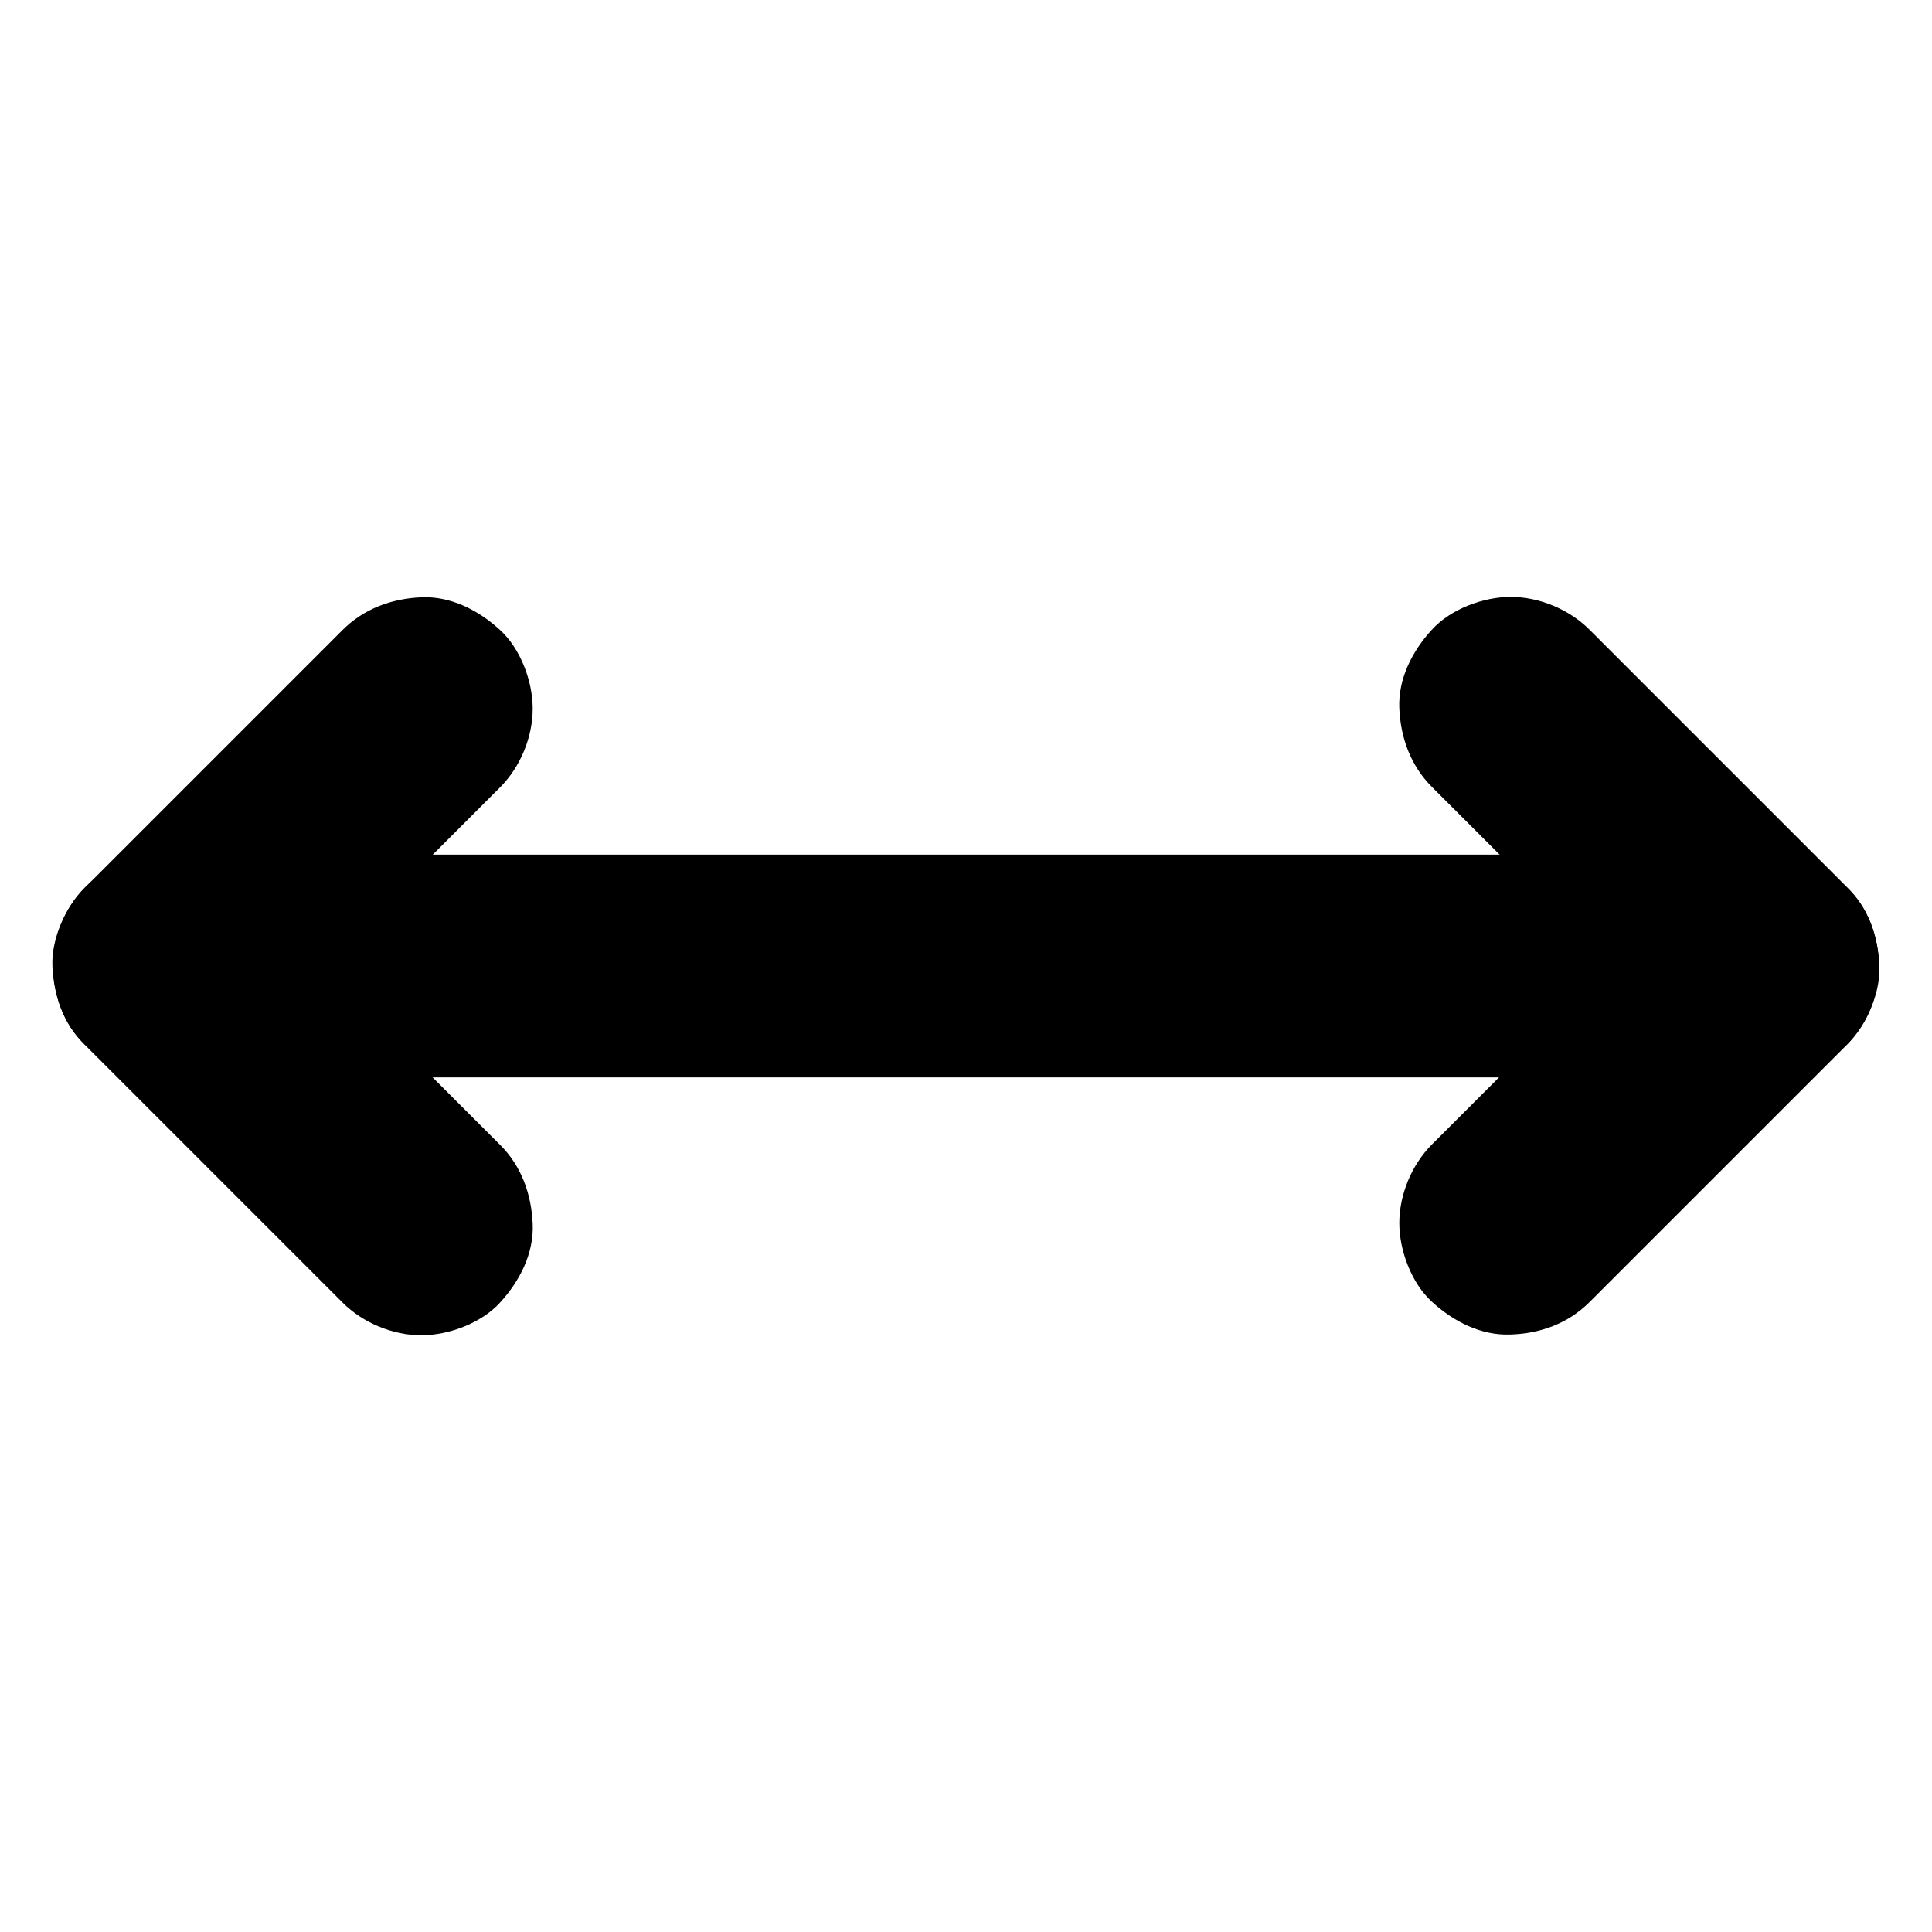
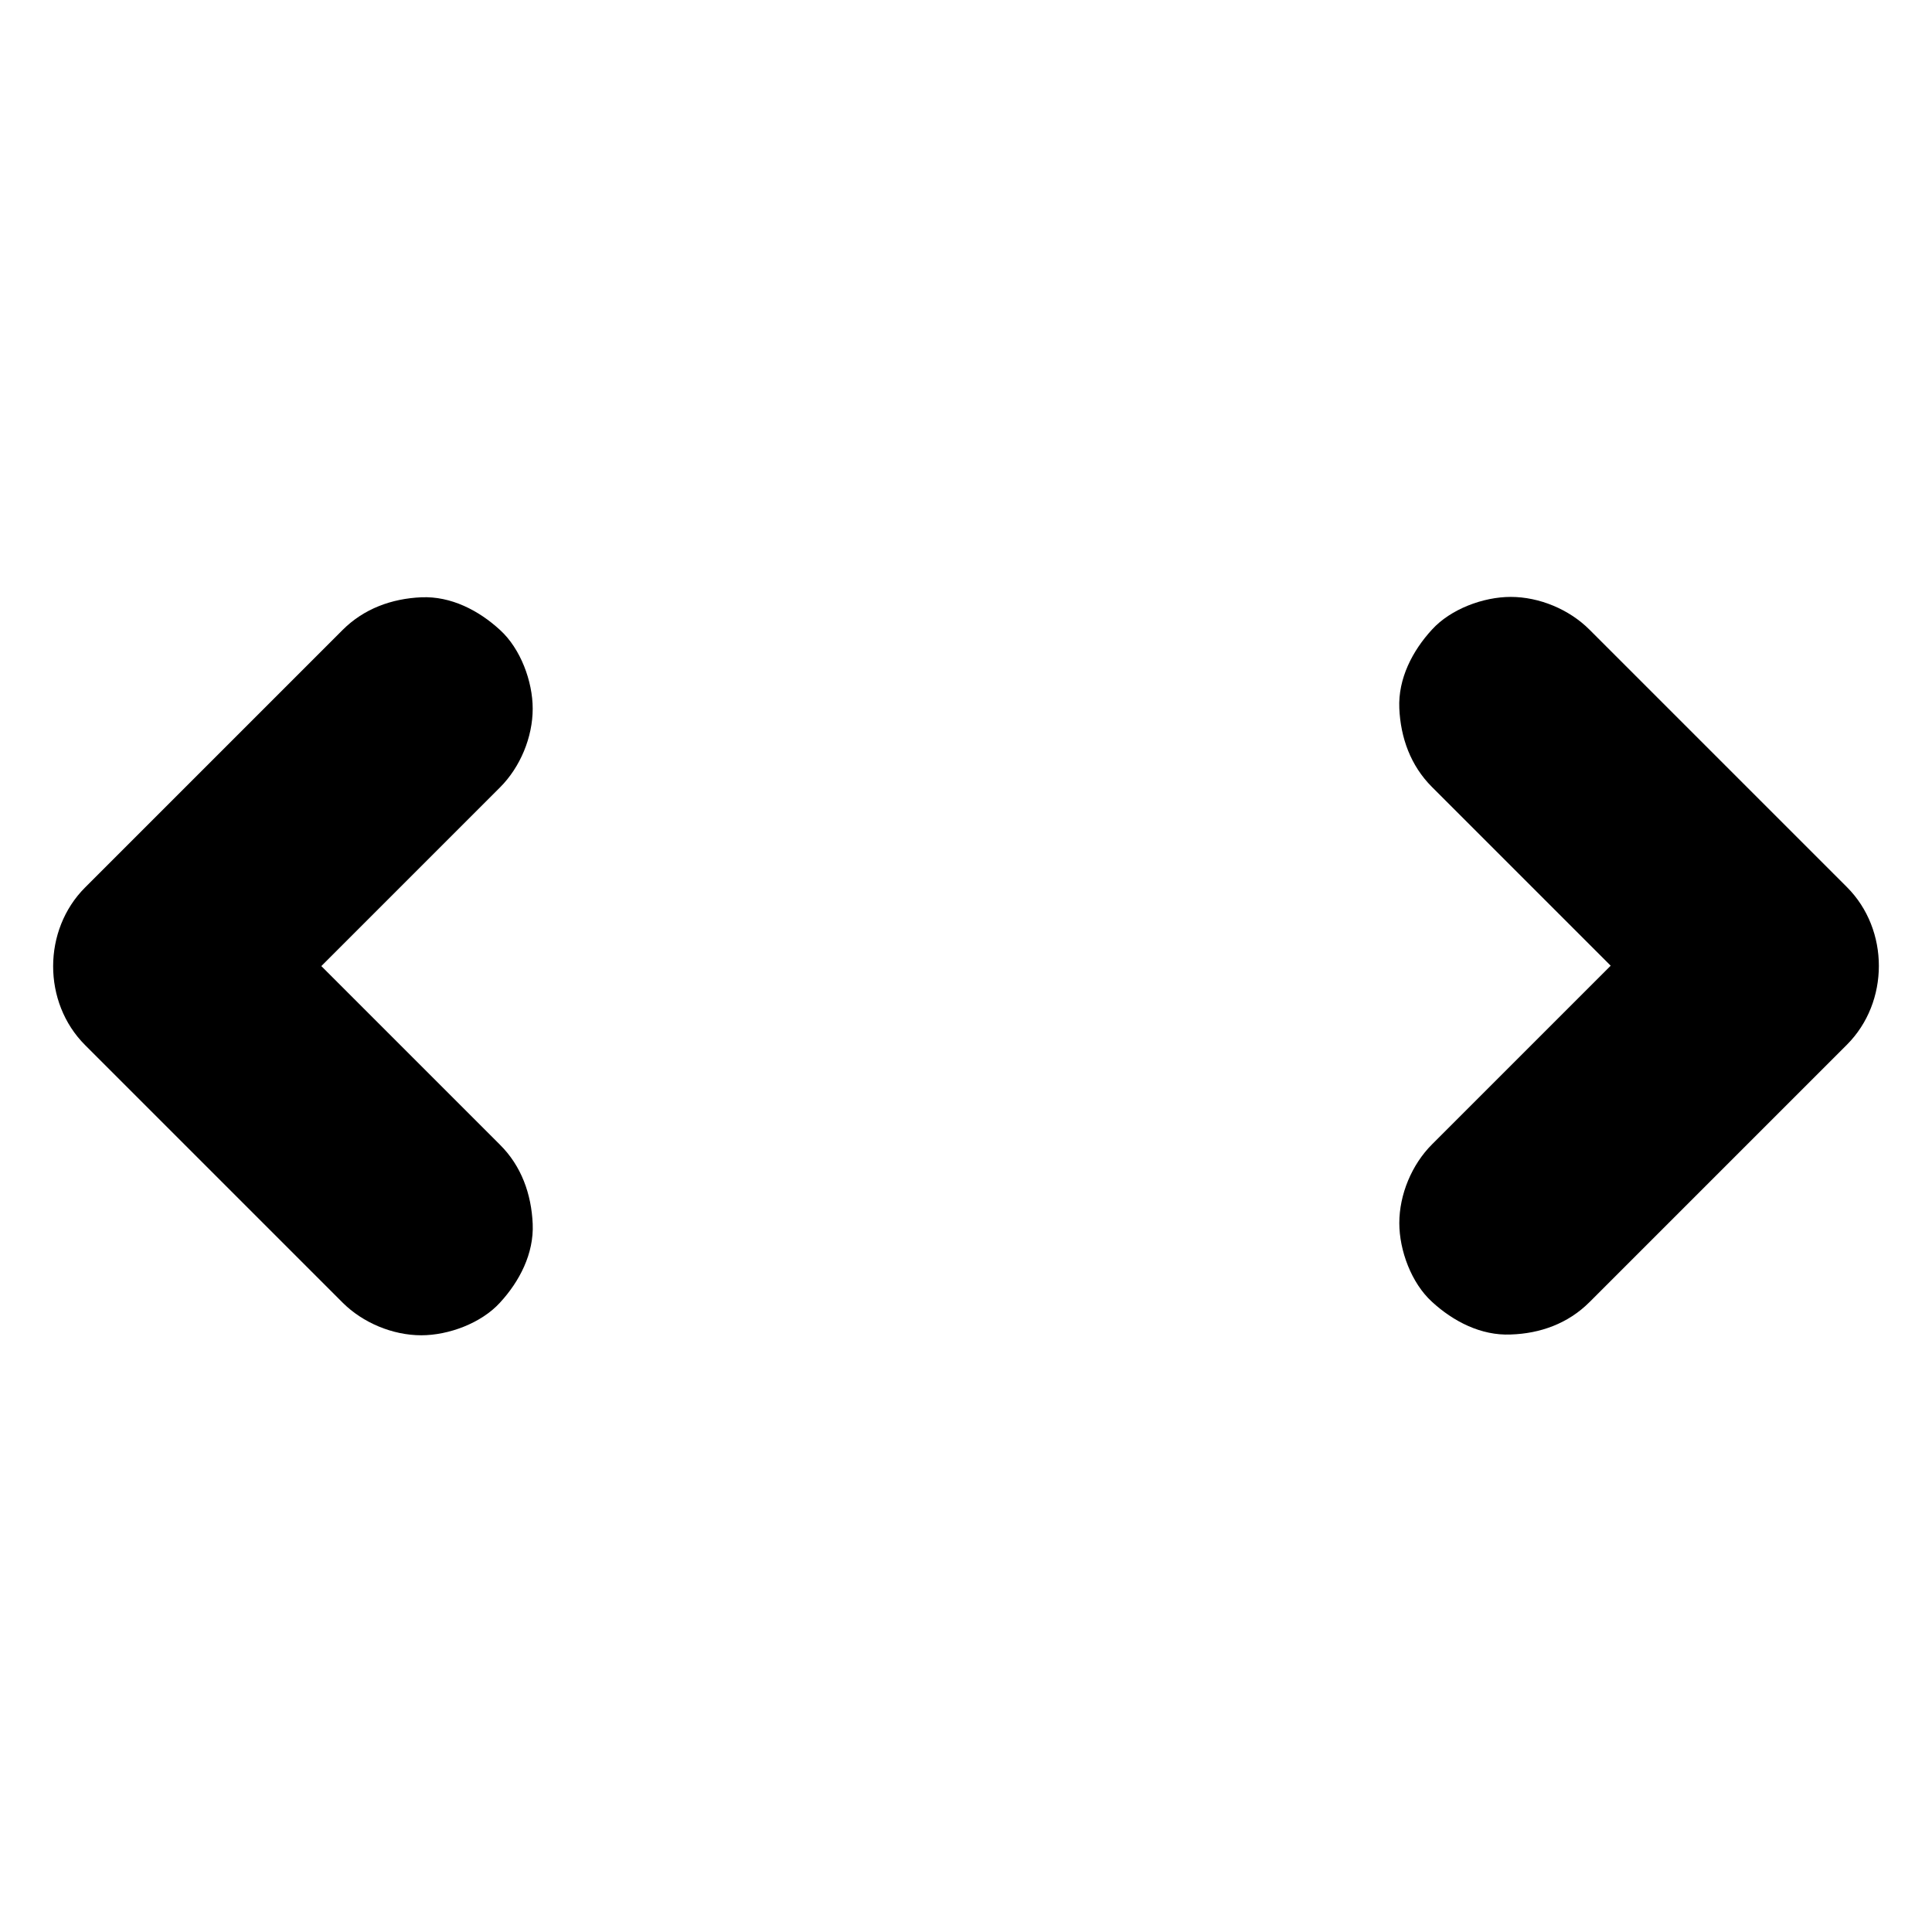
<svg xmlns="http://www.w3.org/2000/svg" fill="#000000" width="800px" height="800px" version="1.1" viewBox="144 144 512 512">
  <g>
-     <path d="m187.41 429.52h11.414 30.945 45.707 55.793 61.105 61.895 57.465 48.562 34.934c5.512 0 11.07 0.051 16.582 0h0.738c7.578 0 15.5-3.297 20.859-8.66 5.117-5.117 8.953-13.531 8.66-20.859-0.344-7.625-2.856-15.547-8.66-20.859-5.758-5.312-12.891-8.66-20.859-8.66h-11.414-30.945-45.707-55.793-61.105-61.895-57.465-48.562-34.934c-5.512 0-11.07-0.051-16.582 0h-0.738c-7.578 0-15.5 3.297-20.859 8.66-5.121 5.113-8.957 13.527-8.664 20.859 0.344 7.625 2.856 15.547 8.66 20.859 5.758 5.312 12.891 8.66 20.863 8.66z" />
    <path d="m276.51 447.38c-7.676-7.676-15.352-15.352-23.027-23.027-12.25-12.25-24.5-24.5-36.754-36.754l-8.461-8.461v41.77c7.676-7.676 15.352-15.352 23.027-23.027l36.754-36.754c2.805-2.805 5.656-5.656 8.461-8.461 5.363-5.363 8.66-13.285 8.66-20.859 0-7.231-3.199-15.891-8.66-20.859-5.609-5.164-12.988-9.004-20.859-8.66-7.824 0.344-15.203 3-20.859 8.66-7.676 7.676-15.352 15.352-23.027 23.027-12.25 12.25-24.5 24.5-36.754 36.754-2.805 2.805-5.656 5.656-8.461 8.461-11.266 11.266-11.316 30.453 0 41.77l59.781 59.781c2.805 2.805 5.656 5.656 8.461 8.461 5.363 5.363 13.285 8.66 20.859 8.66 7.231 0 15.891-3.199 20.859-8.66 5.164-5.609 9.004-12.988 8.66-20.859-0.348-7.922-3.004-15.352-8.66-20.961z" />
-     <path d="m565.21 489.1 68.242-68.242c11.266-11.266 11.316-30.453 0-41.77-7.676-7.676-15.352-15.352-23.027-23.027l-36.754-36.754c-2.805-2.805-5.656-5.656-8.461-8.461-5.363-5.363-13.285-8.66-20.859-8.66-7.231 0-15.891 3.199-20.859 8.66-5.164 5.609-9.004 12.988-8.66 20.859 0.344 7.824 3 15.203 8.66 20.859 7.676 7.676 15.352 15.352 23.027 23.027 12.25 12.25 24.5 24.5 36.754 36.754 2.805 2.805 5.656 5.656 8.461 8.461v-41.77c-7.676 7.676-15.352 15.352-23.027 23.027l-36.754 36.754c-2.805 2.805-5.656 5.656-8.461 8.461-5.363 5.363-8.66 13.285-8.66 20.859 0 7.231 3.199 15.891 8.66 20.859 5.609 5.164 12.988 9.004 20.859 8.66 7.824-0.246 15.203-2.902 20.859-8.559z" />
+     <path d="m565.21 489.1 68.242-68.242c11.266-11.266 11.316-30.453 0-41.77-7.676-7.676-15.352-15.352-23.027-23.027l-36.754-36.754c-2.805-2.805-5.656-5.656-8.461-8.461-5.363-5.363-13.285-8.66-20.859-8.66-7.231 0-15.891 3.199-20.859 8.66-5.164 5.609-9.004 12.988-8.66 20.859 0.344 7.824 3 15.203 8.66 20.859 7.676 7.676 15.352 15.352 23.027 23.027 12.25 12.25 24.5 24.5 36.754 36.754 2.805 2.805 5.656 5.656 8.461 8.461v-41.77c-7.676 7.676-15.352 15.352-23.027 23.027l-36.754 36.754c-2.805 2.805-5.656 5.656-8.461 8.461-5.363 5.363-8.66 13.285-8.66 20.859 0 7.231 3.199 15.891 8.66 20.859 5.609 5.164 12.988 9.004 20.859 8.66 7.824-0.246 15.203-2.902 20.859-8.559" />
  </g>
</svg>